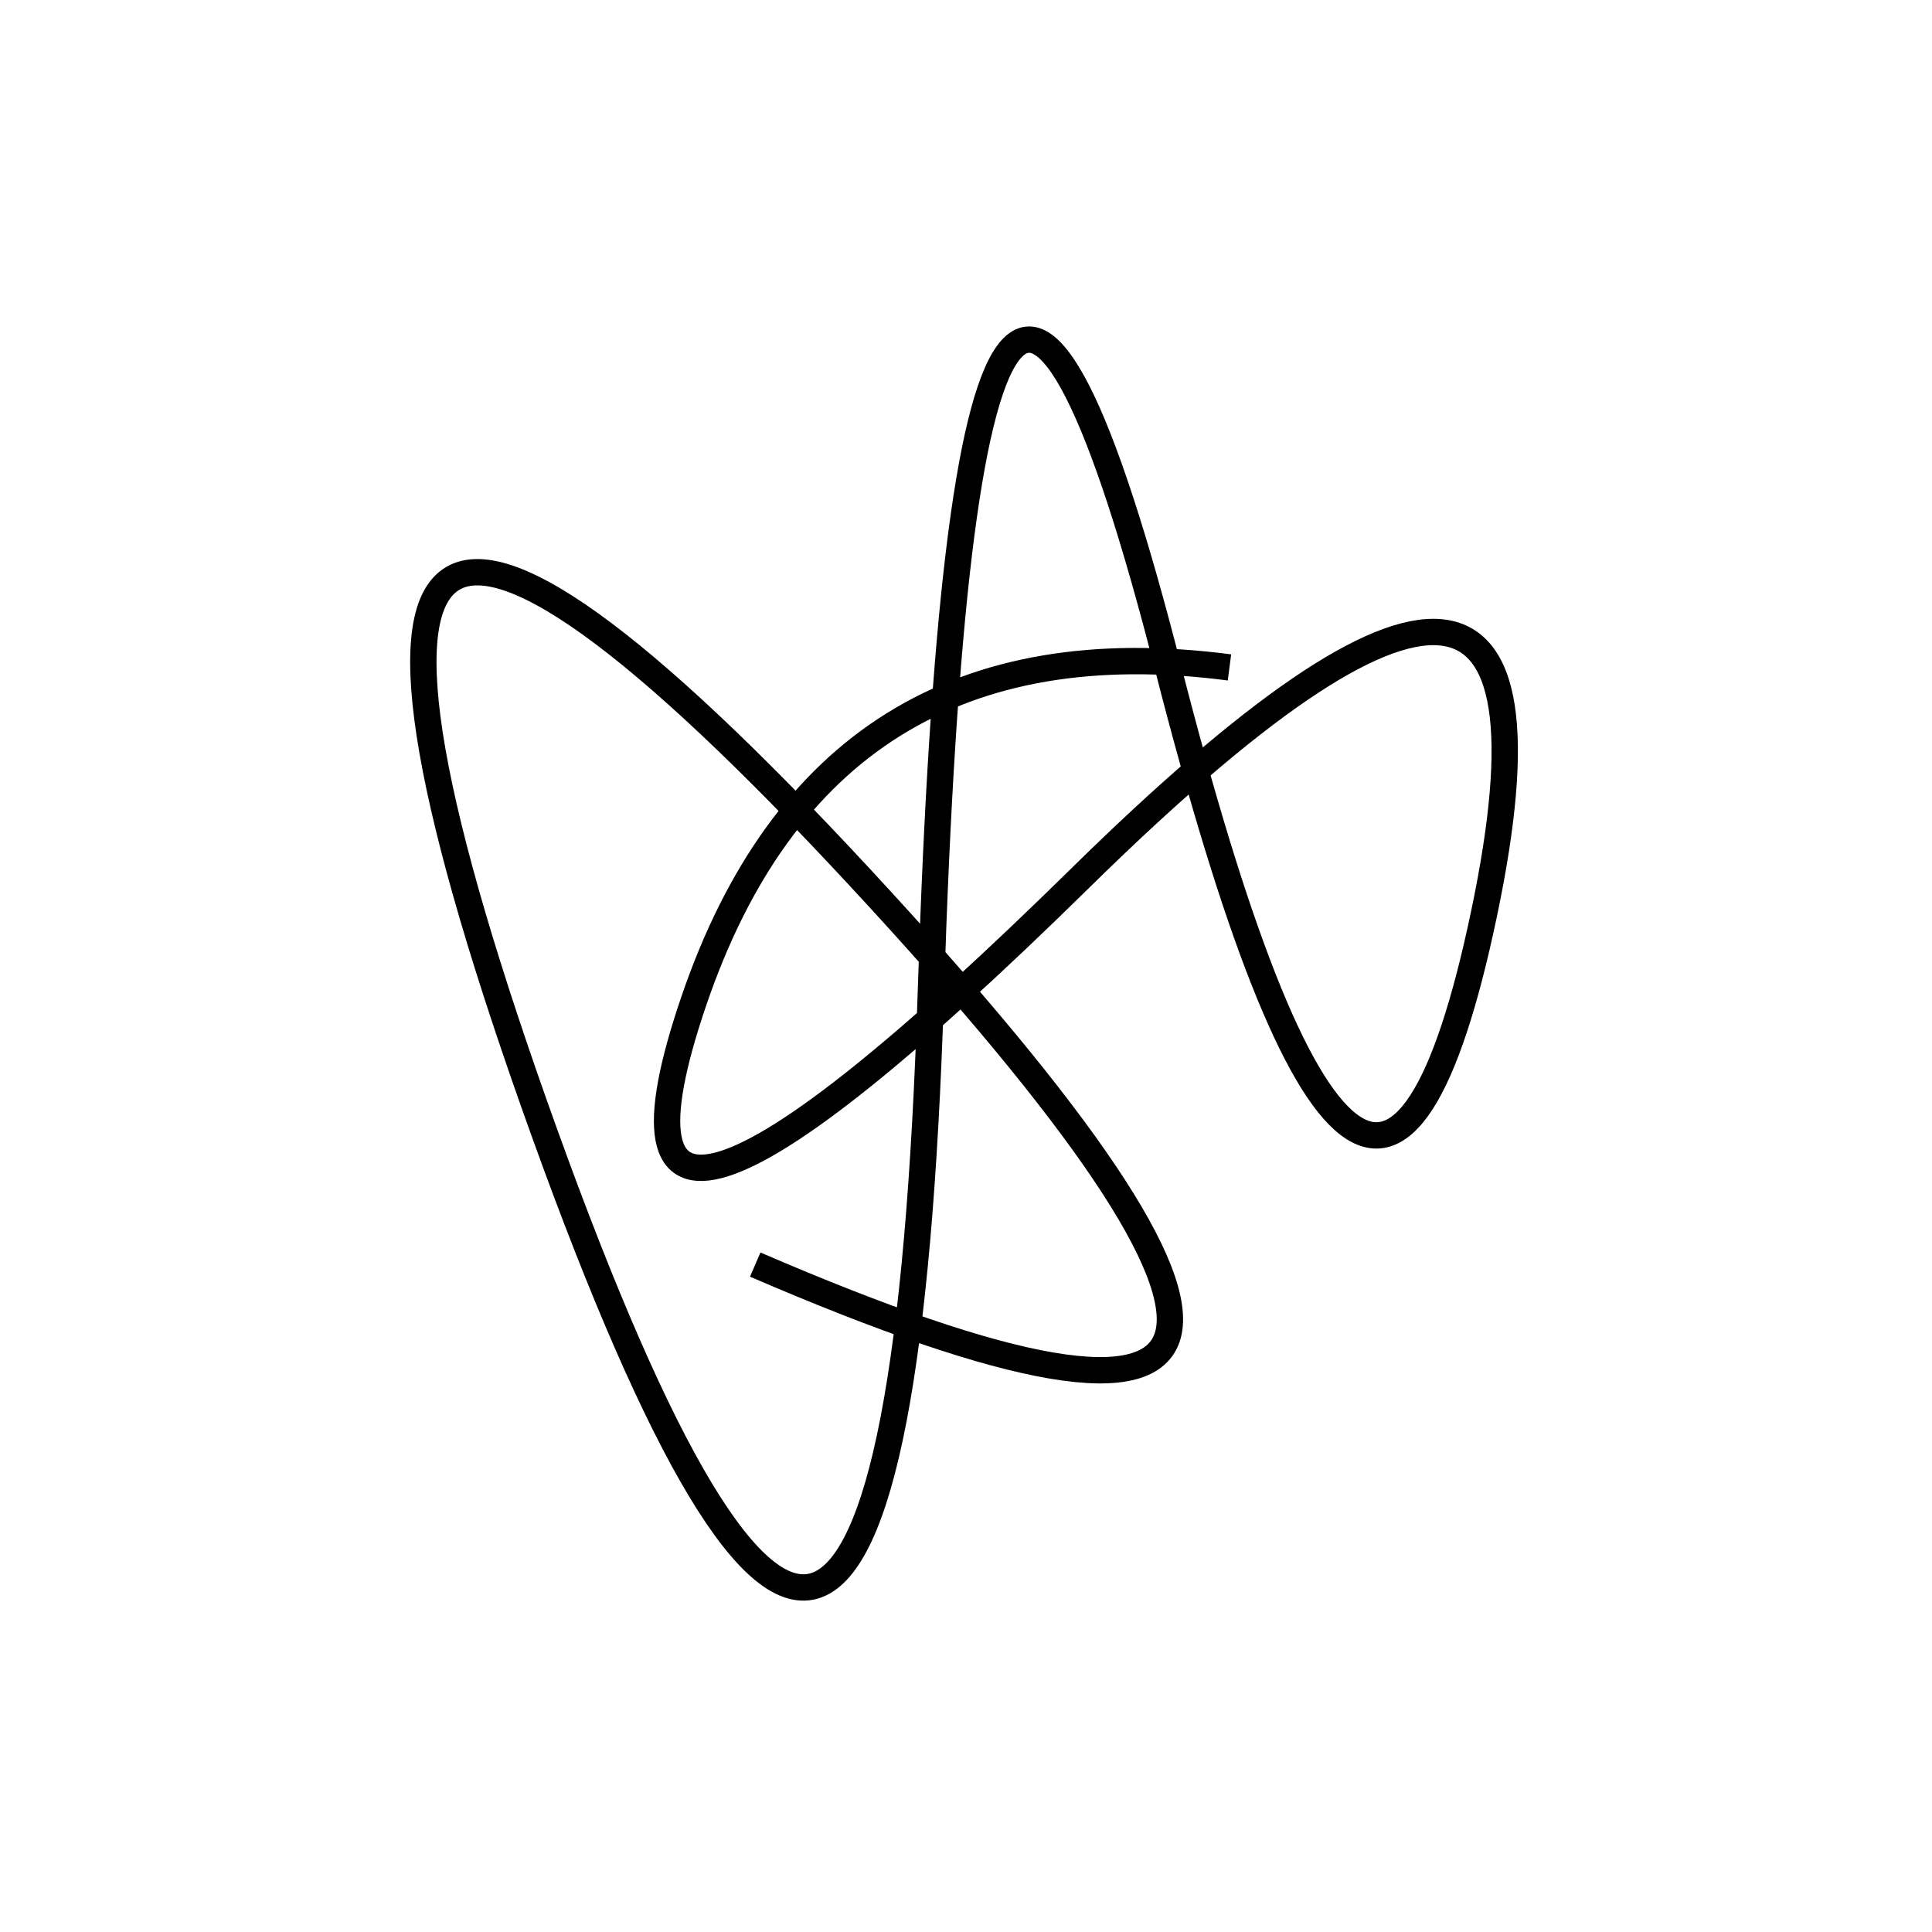
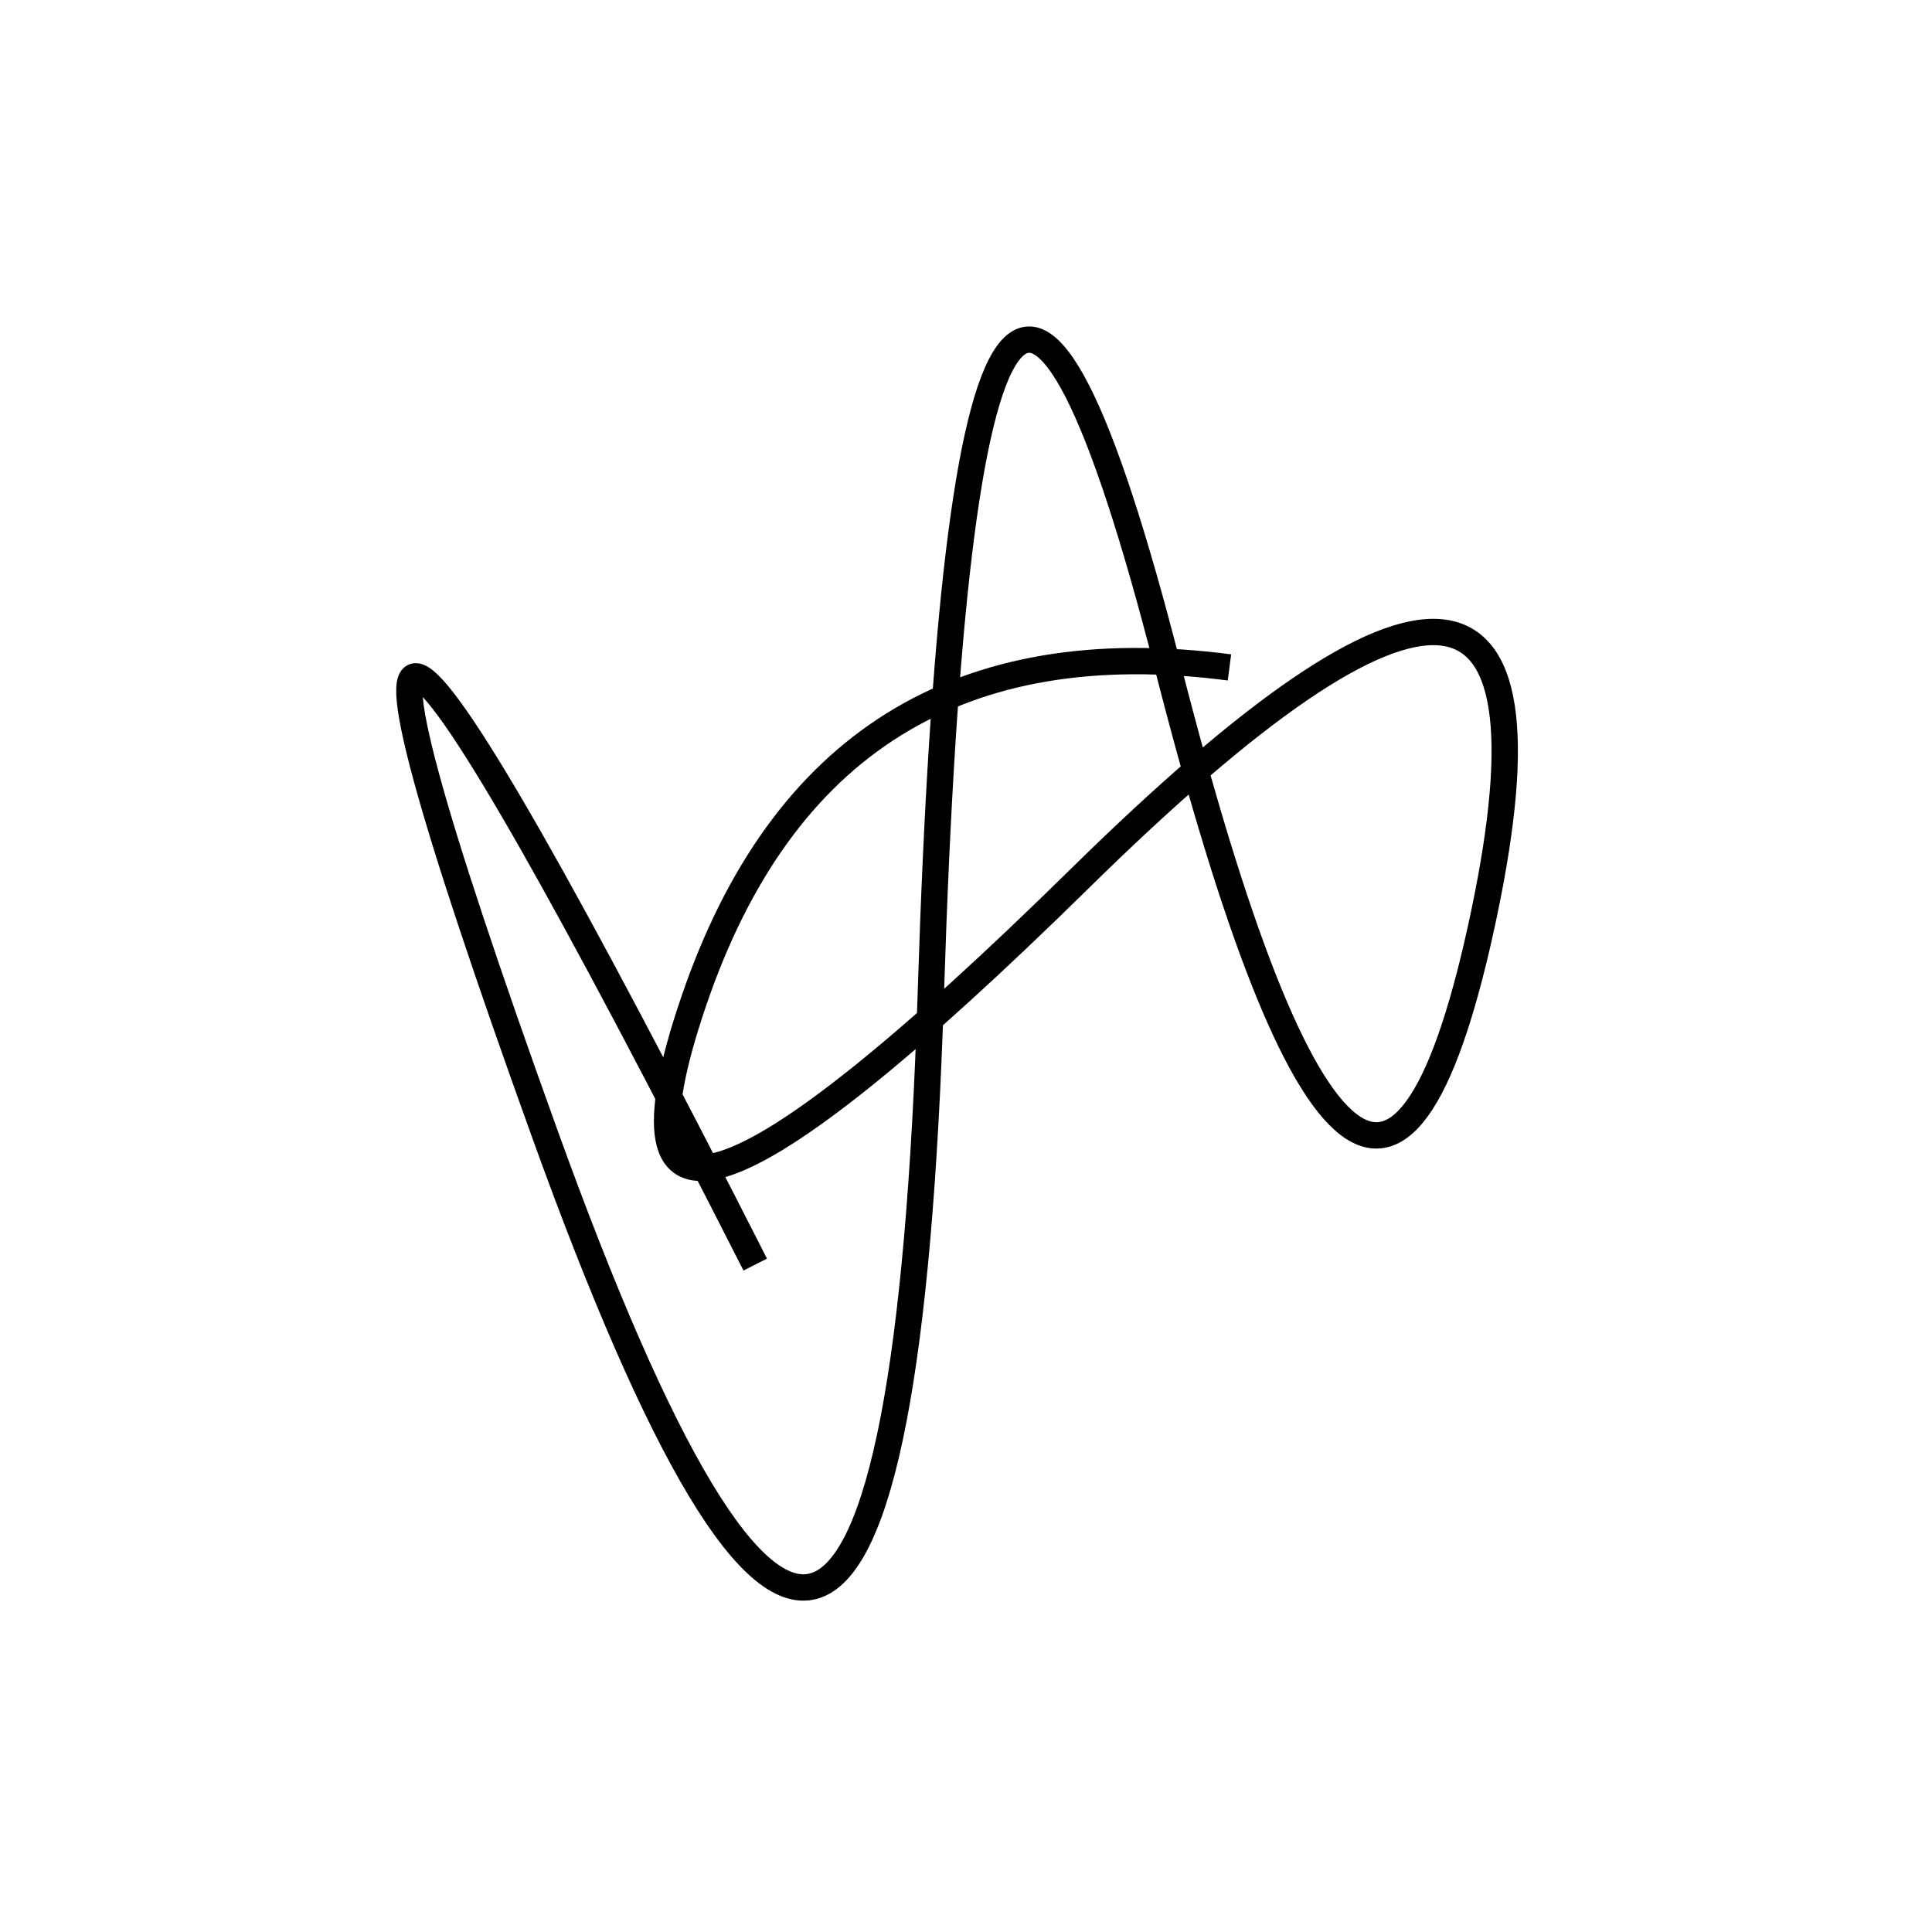
<svg xmlns="http://www.w3.org/2000/svg" width="220" height="220" shape-rendering="geometricPrecision">
-   <path d="M 140 76 Q 94 70, 79 114 T 123 100 T 169 104 T 133 76 T 106 113 T 62 129 T 98 100 T 86 144 " stroke="black" stroke-width="3" fill="transparent" />
+   <path d="M 140 76 Q 94 70, 79 114 T 123 100 T 169 104 T 133 76 T 106 113 T 62 129 T 86 144 " stroke="black" stroke-width="3" fill="transparent" />
</svg>